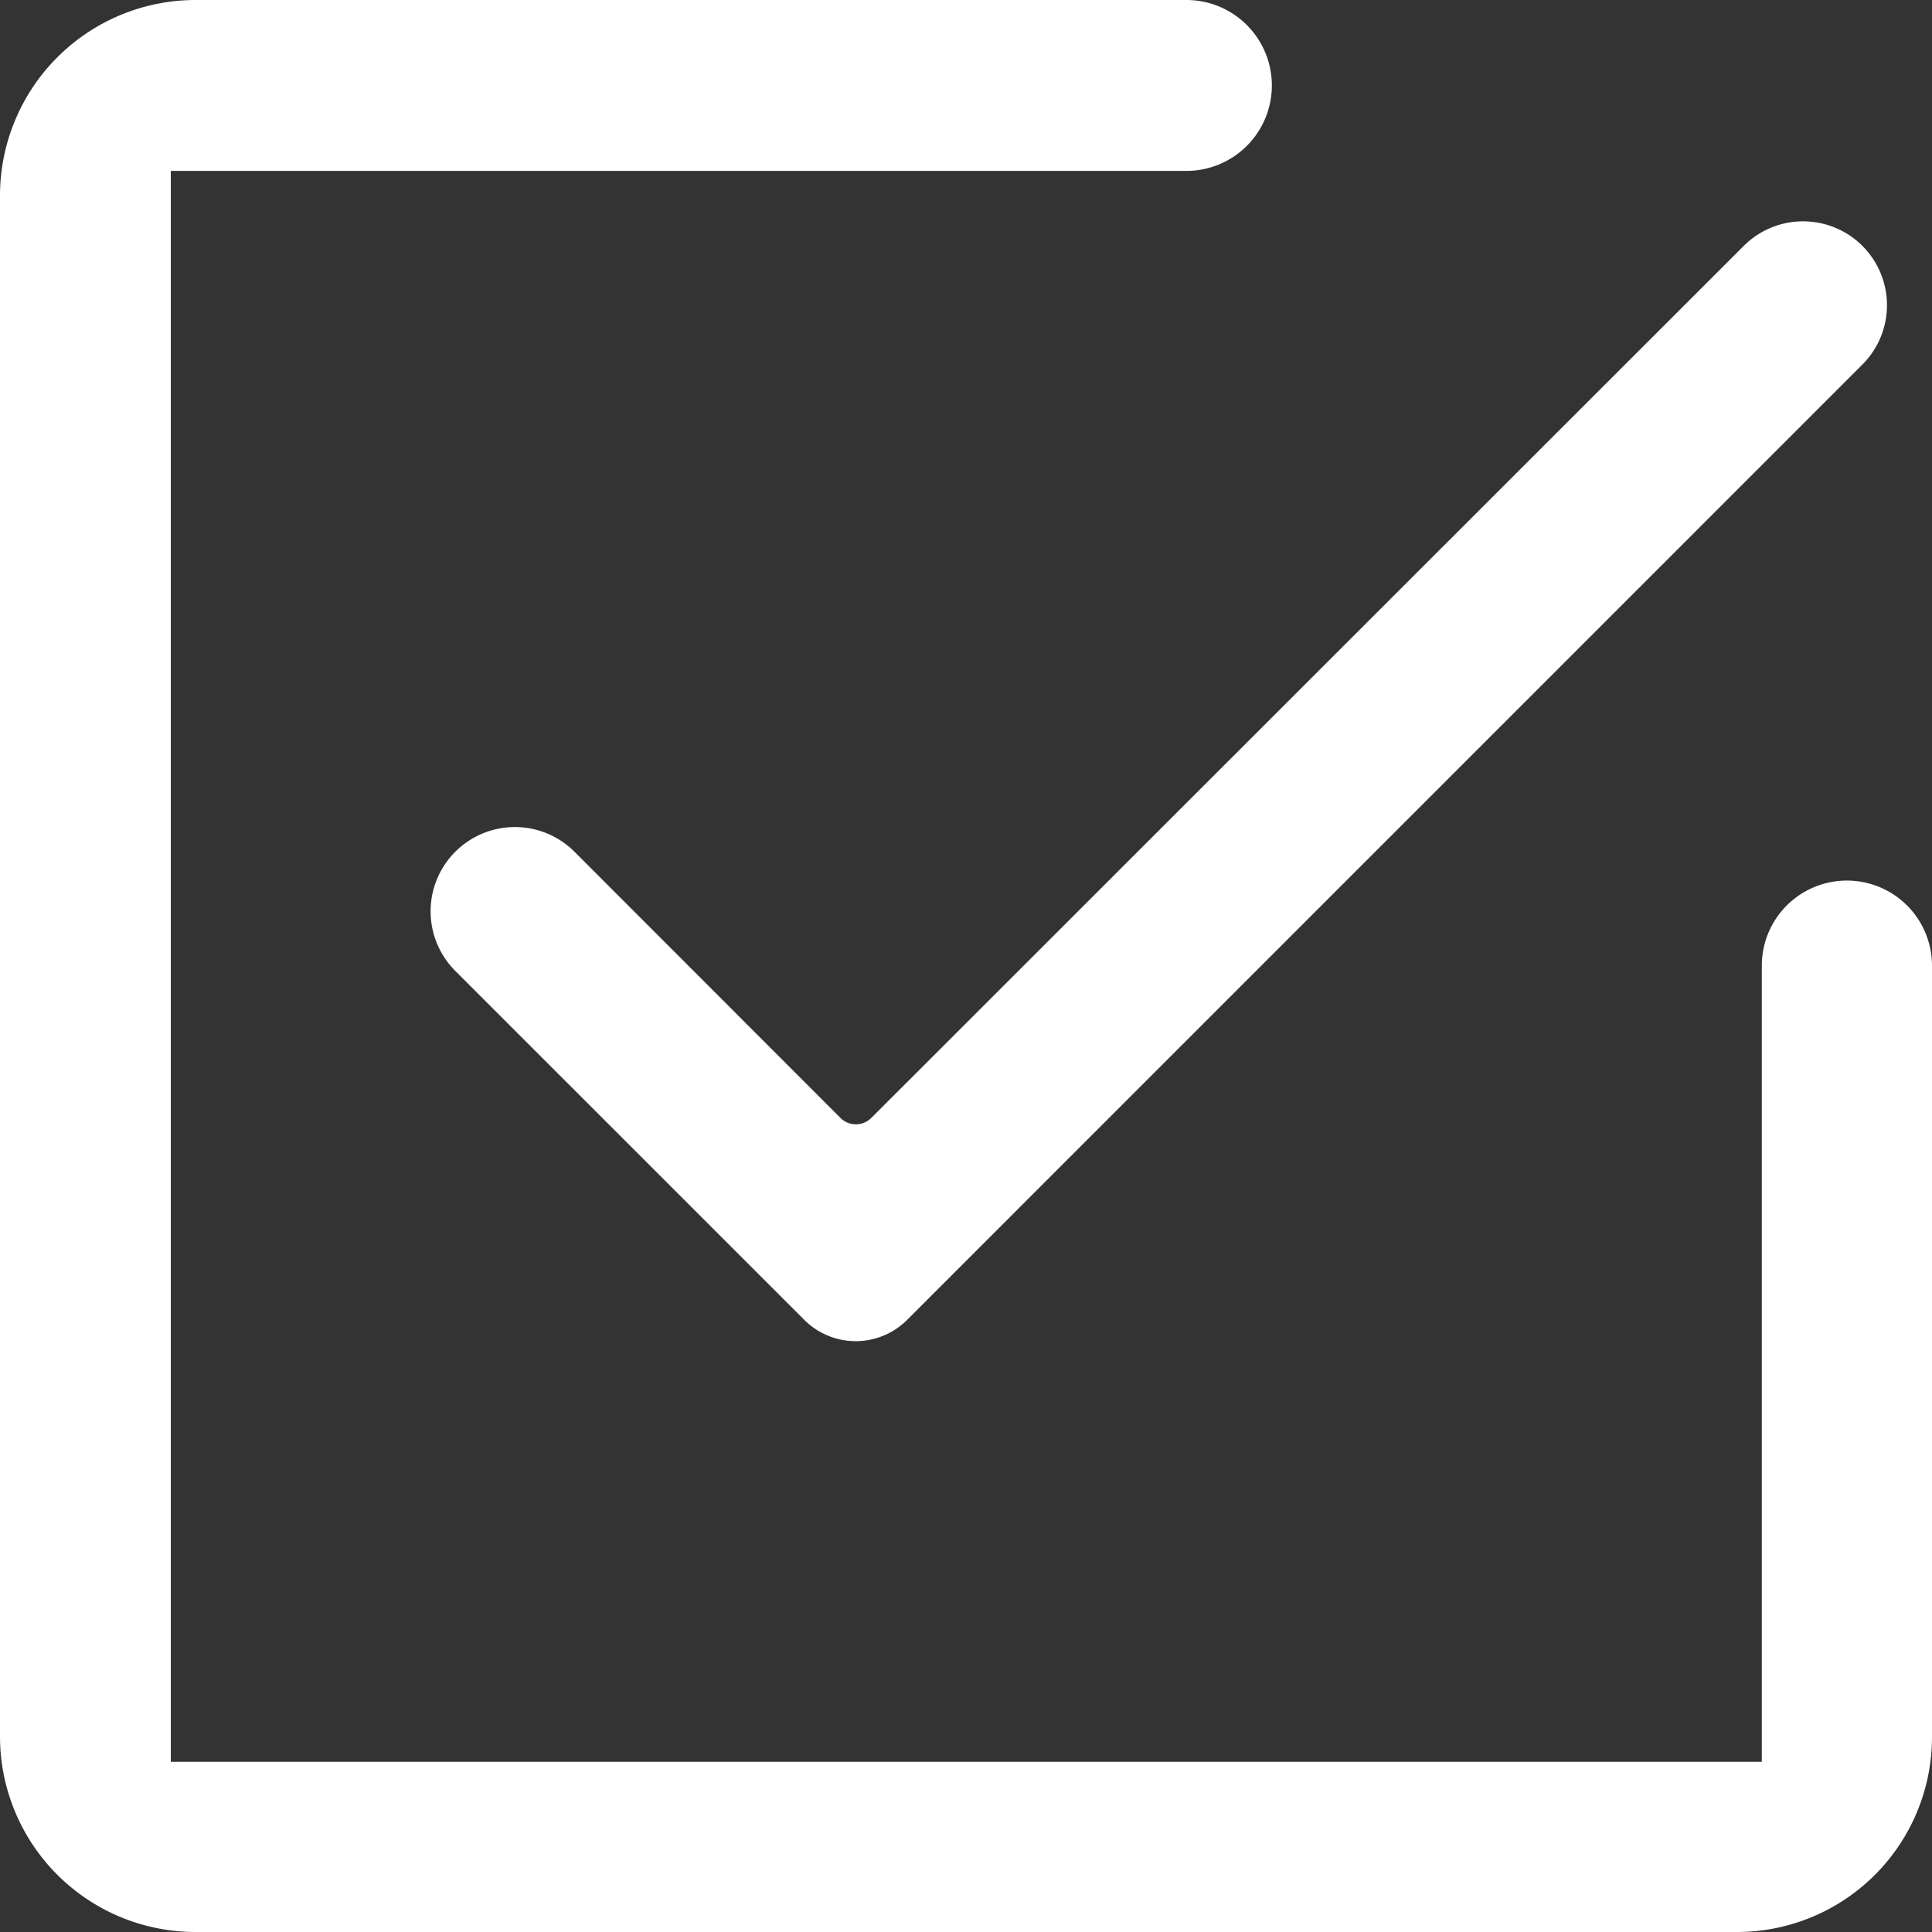
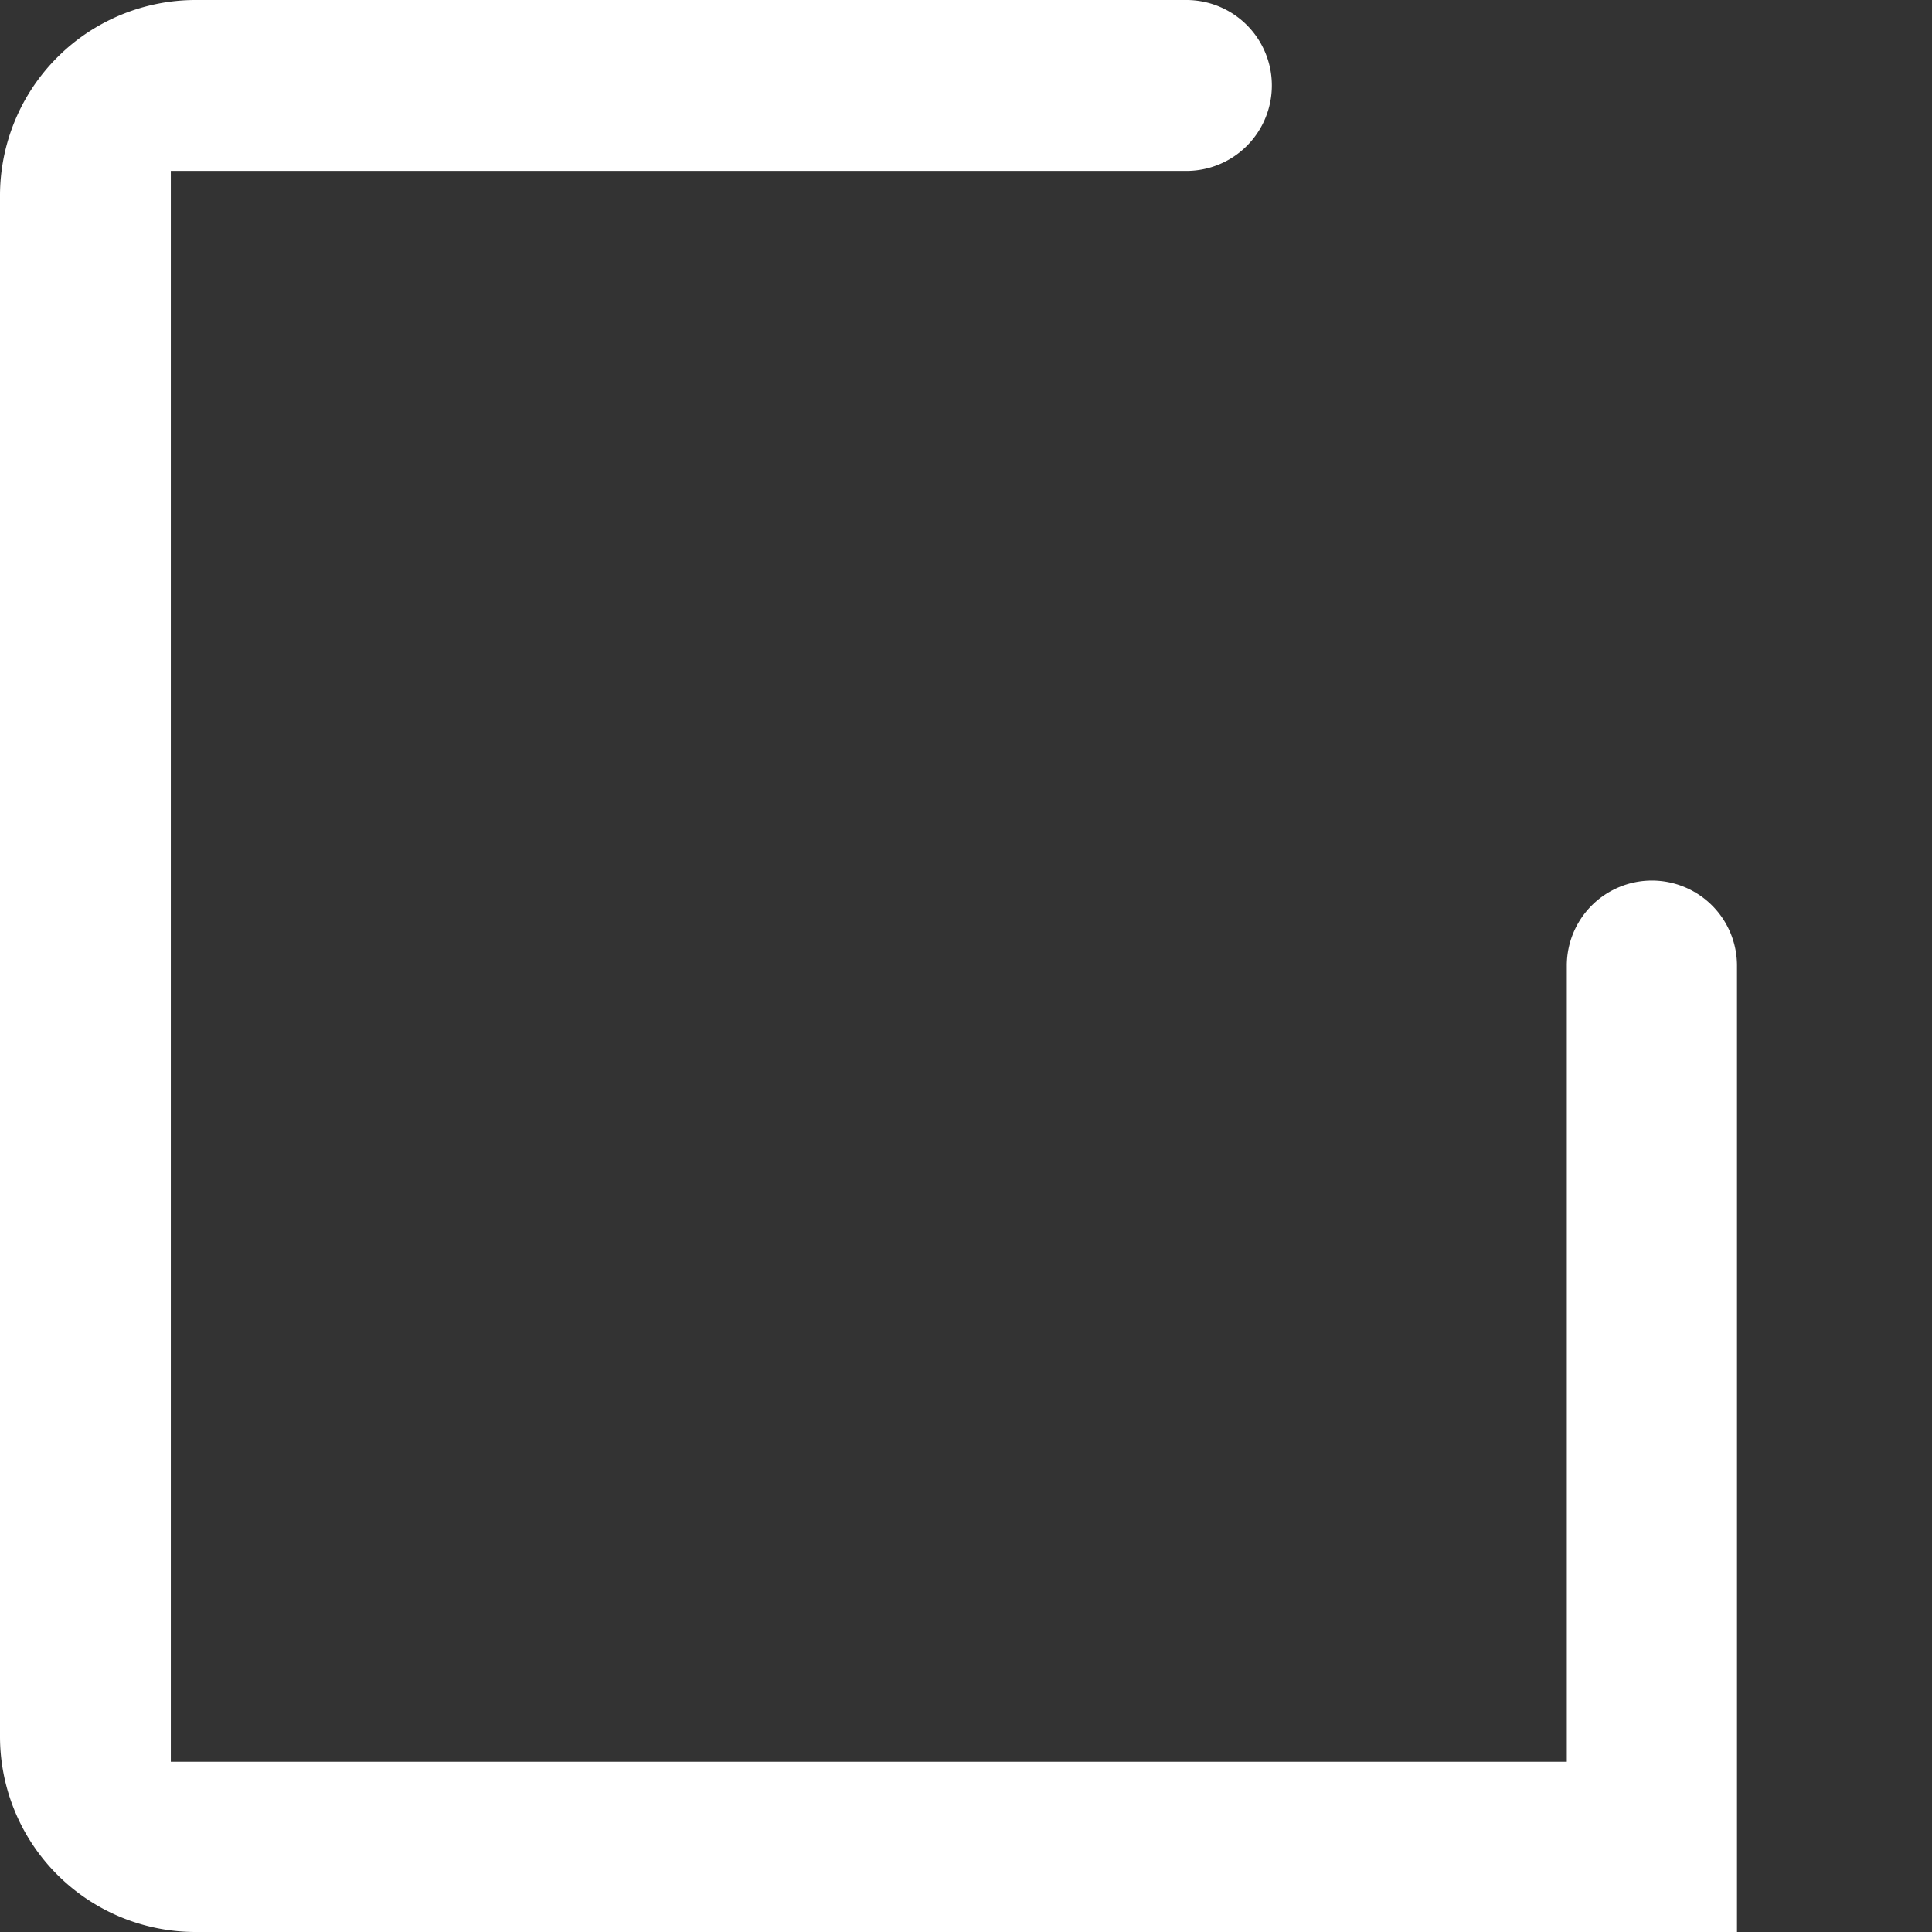
<svg xmlns="http://www.w3.org/2000/svg" width="102.306" height="102.306" viewBox="0 0 102.306 102.306">
  <rect x="0" y="0" width="102.306" height="102.306" fill="#333333" stroke="none" />
  <defs>
    <style>.a{fill:#fff;}</style>
  </defs>
-   <path class="a" d="M1729.352,429.823" transform="translate(-1637.372 -337.843)" />
-   <path class="a" d="M1344.055,54.888v81.617a10.355,10.355,0,0,0,10.362,10.326h81.618a10.326,10.326,0,0,0,10.326-10.326V95.66a4.506,4.506,0,0,0-4.506-4.506h0a4.506,4.506,0,0,0-4.506,4.506v42.158H1353.1V53.575h53.779a4.525,4.525,0,0,0,4.525-4.525h0a4.525,4.525,0,0,0-4.525-4.525h-52.466A10.362,10.362,0,0,0,1344.055,54.888Z" transform="translate(-1344.055 -44.525)" />
-   <path class="a" d="M1515.4,94.918h0a4.445,4.445,0,0,0-6.284,0l-46.2,46.178a1.153,1.153,0,0,1-1.631,0L1447.2,127a4.462,4.462,0,0,0-6.312,0h0a4.462,4.462,0,0,0,0,6.31l18.478,18.477a3.854,3.854,0,0,0,5.451,0L1515.4,101.2A4.444,4.444,0,0,0,1515.4,94.918Z" transform="translate(-1416.779 -81.897)" />
+   <path class="a" d="M1344.055,54.888v81.617a10.355,10.355,0,0,0,10.362,10.326h81.618V95.66a4.506,4.506,0,0,0-4.506-4.506h0a4.506,4.506,0,0,0-4.506,4.506v42.158H1353.1V53.575h53.779a4.525,4.525,0,0,0,4.525-4.525h0a4.525,4.525,0,0,0-4.525-4.525h-52.466A10.362,10.362,0,0,0,1344.055,54.888Z" transform="translate(-1344.055 -44.525)" />
</svg>